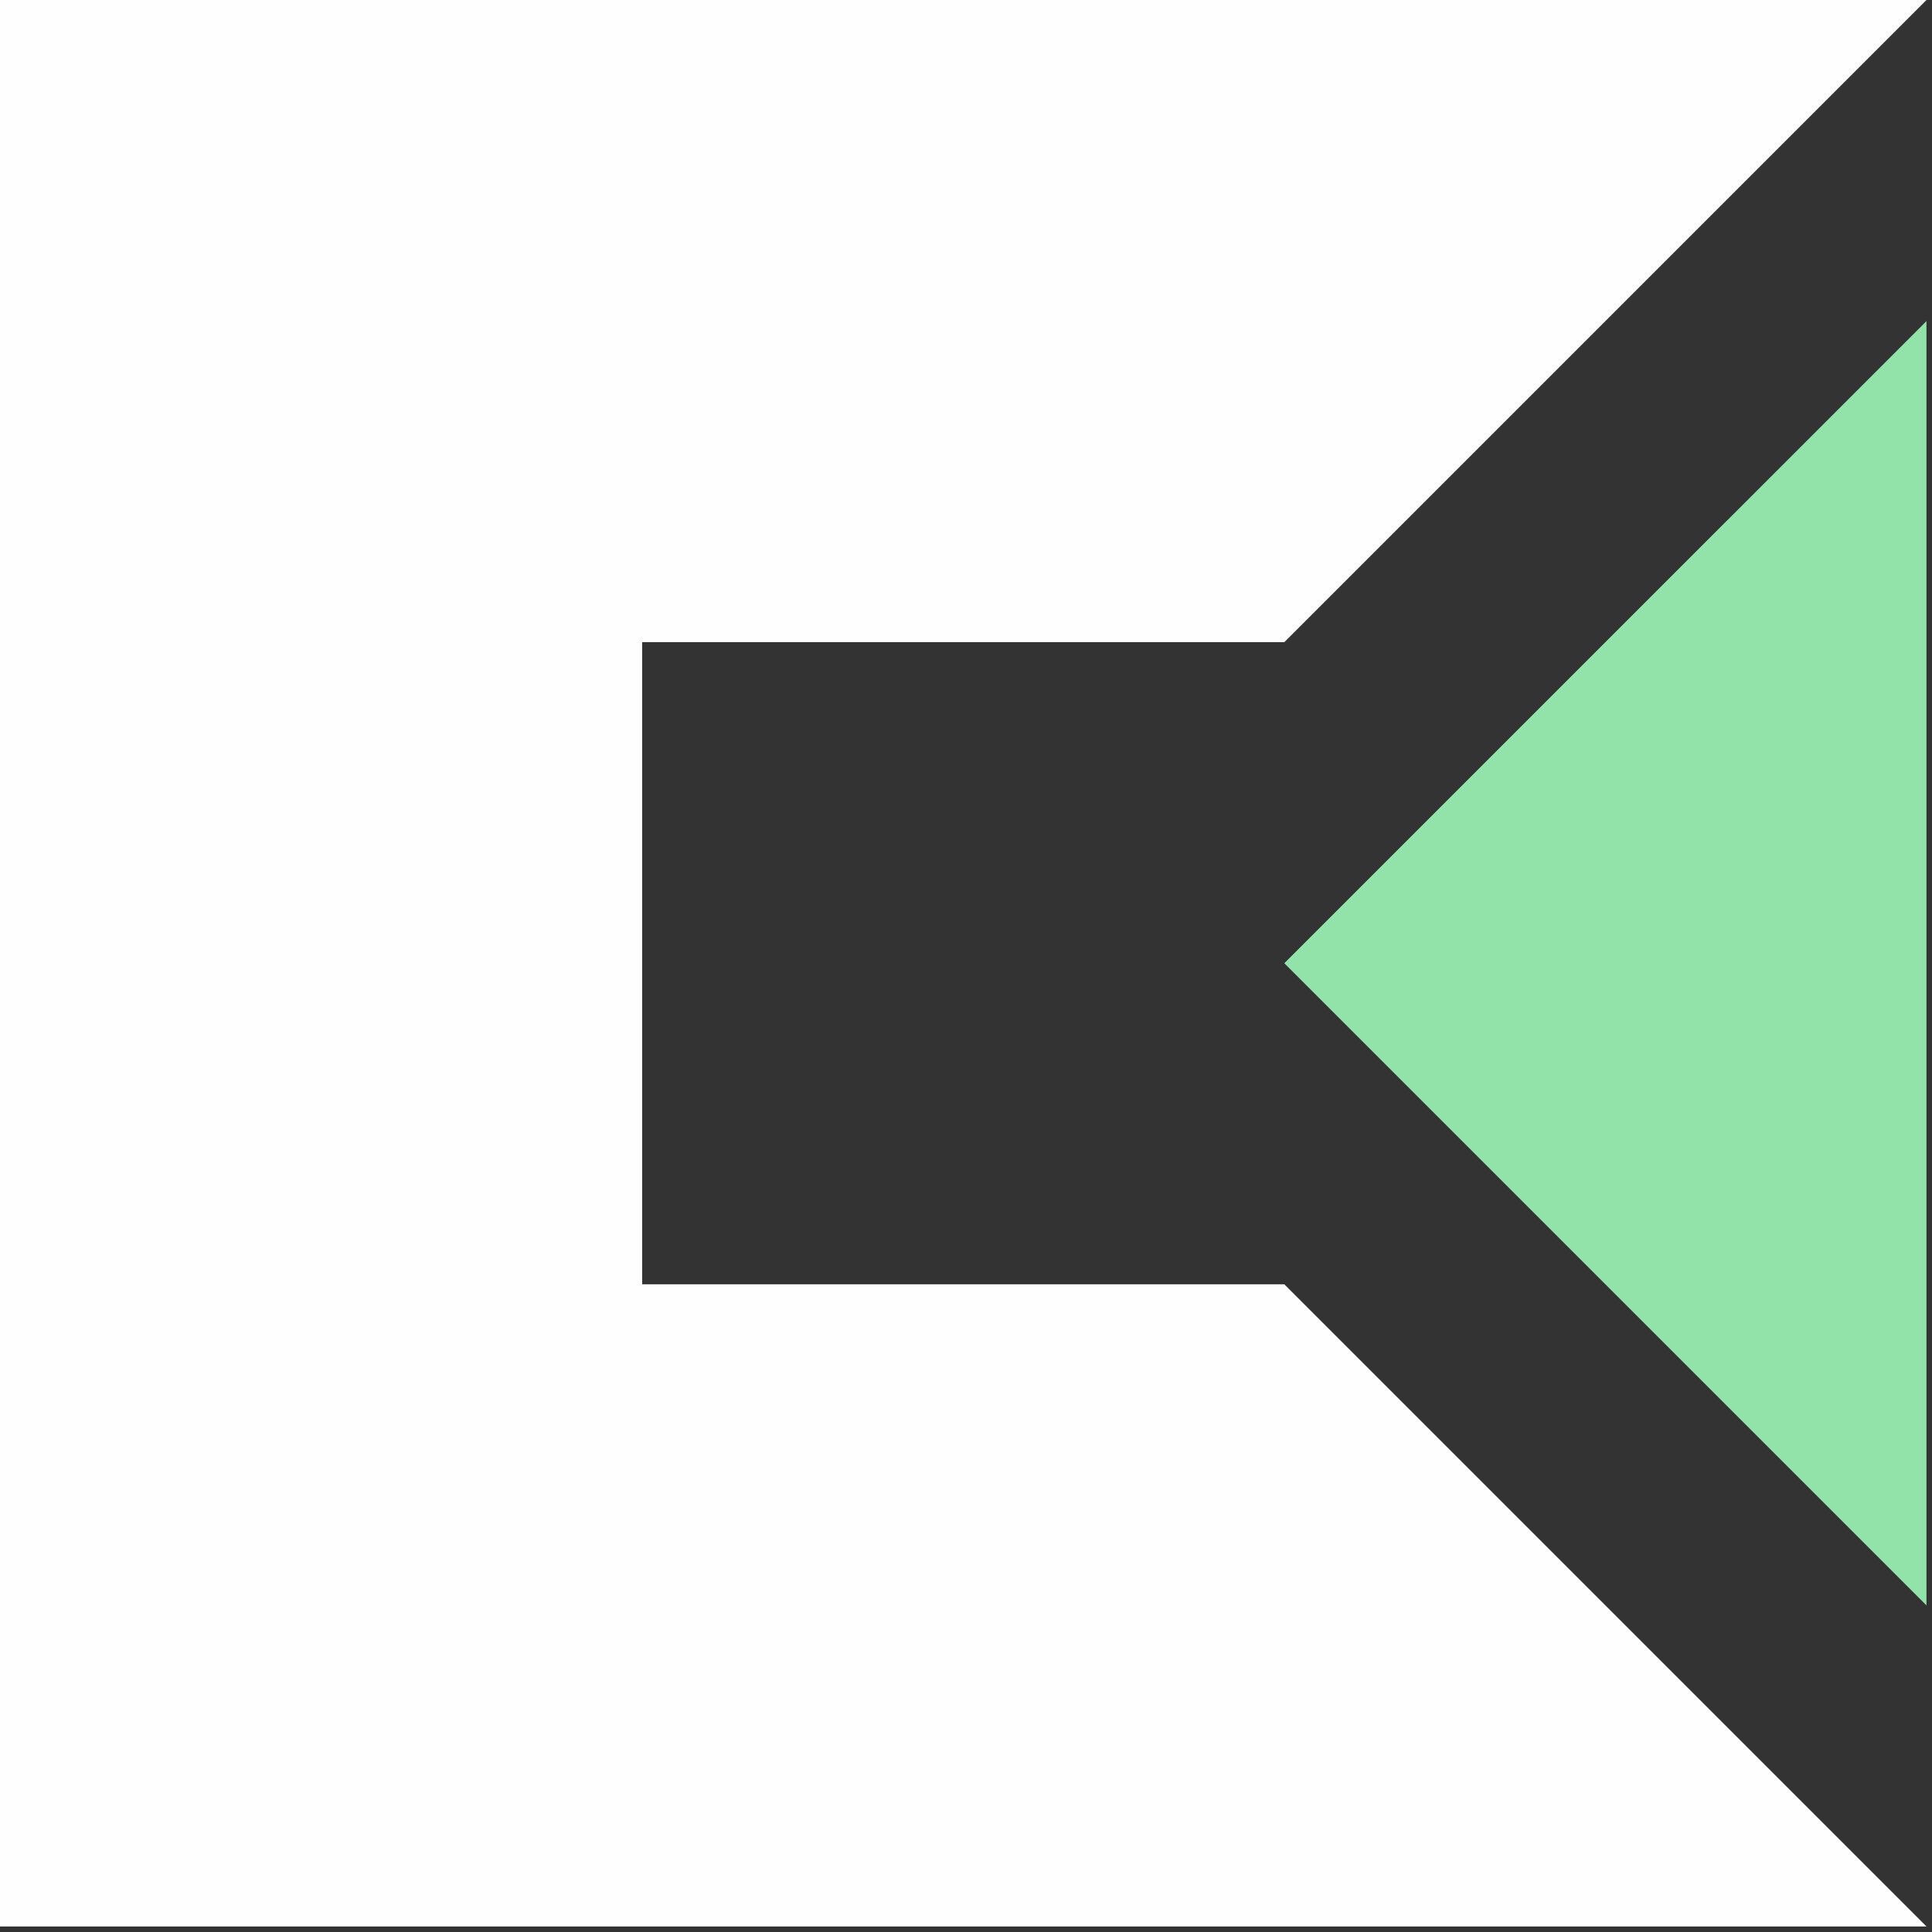
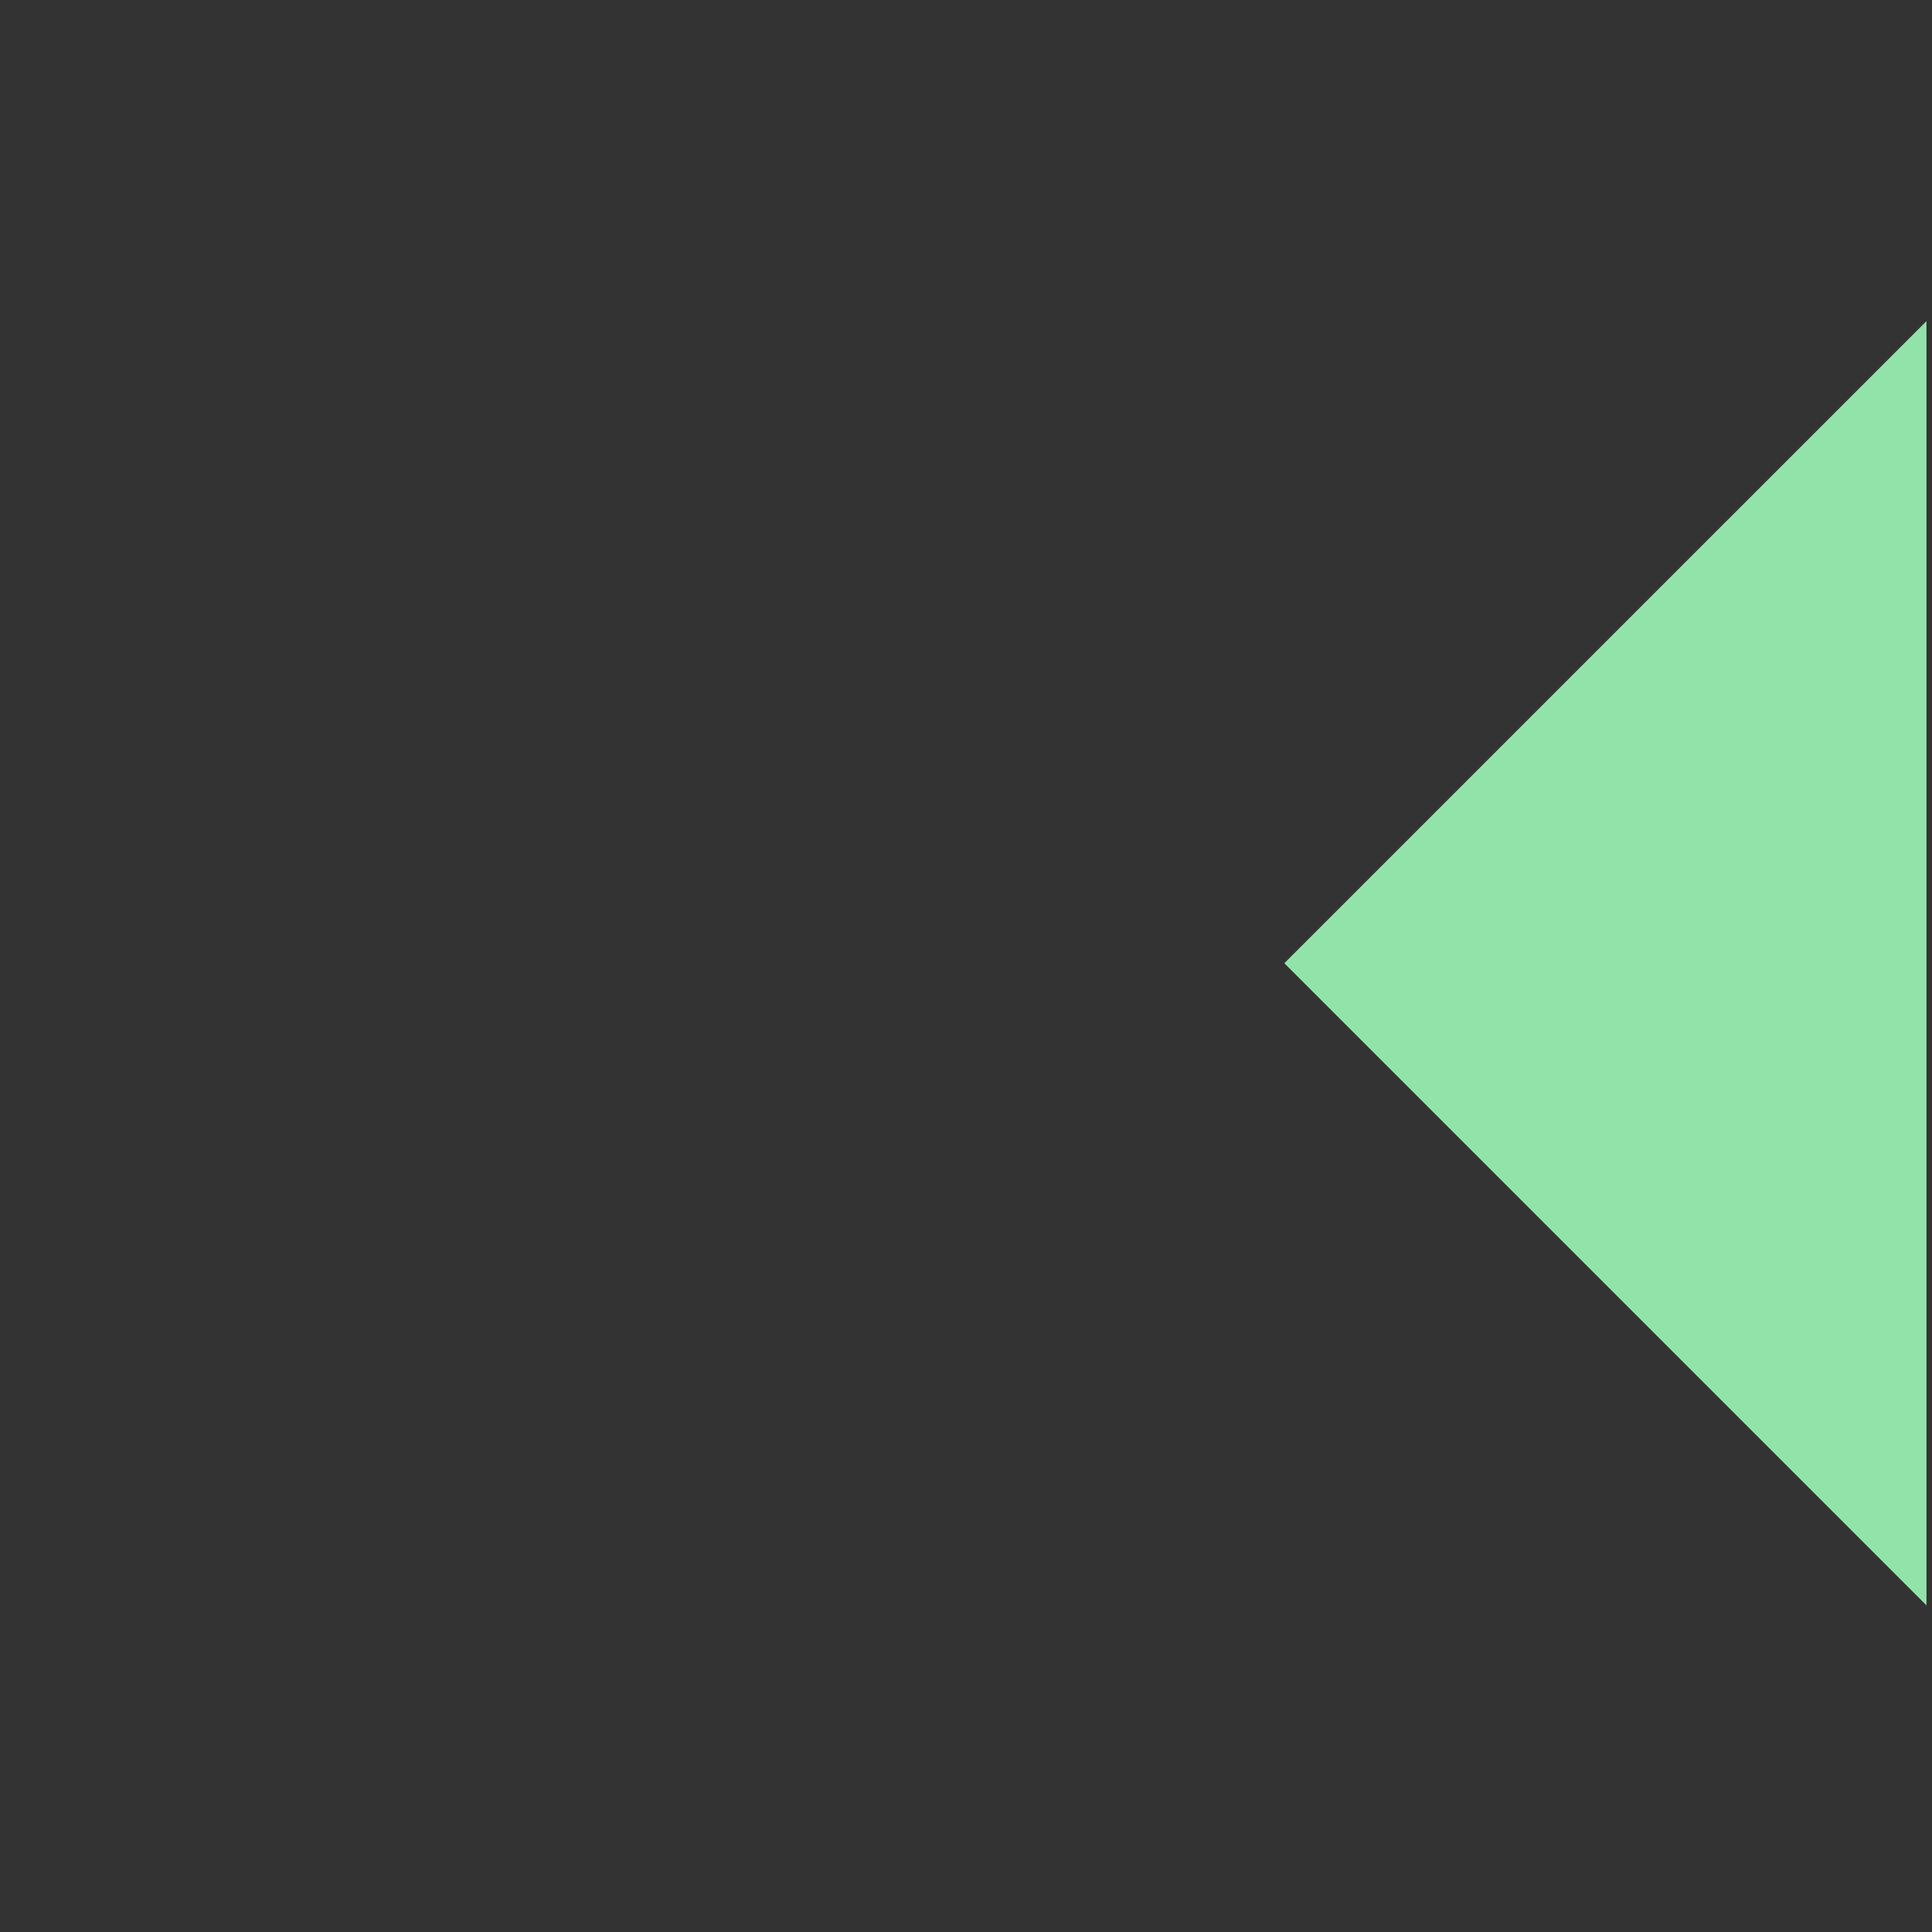
<svg xmlns="http://www.w3.org/2000/svg" width="86" height="86" viewBox="0 0 86 86" fill="none">
  <rect x="0" y="0" width="86" height="86" fill="#333333" stroke="none" />
  <g clip-path="url(#clip0_1912_2689)">
-     <path fill-rule="evenodd" clip-rule="evenodd" d="M28.585 0H0V28.585V57.169V85.754H28.585H57.169H85.754L57.169 57.169H28.585V28.585H57.169L85.754 0H57.169H28.585Z" fill="#FEFEFE" />
    <path fill-rule="evenodd" clip-rule="evenodd" d="M85.754 42.877V14.293L57.169 42.877L85.754 71.462V42.877Z" fill="#92E3A9" />
  </g>
  <defs>
    <clipPath id="clip0_1912_2689">
      <rect width="86" height="86" fill="white" />
    </clipPath>
  </defs>
</svg>